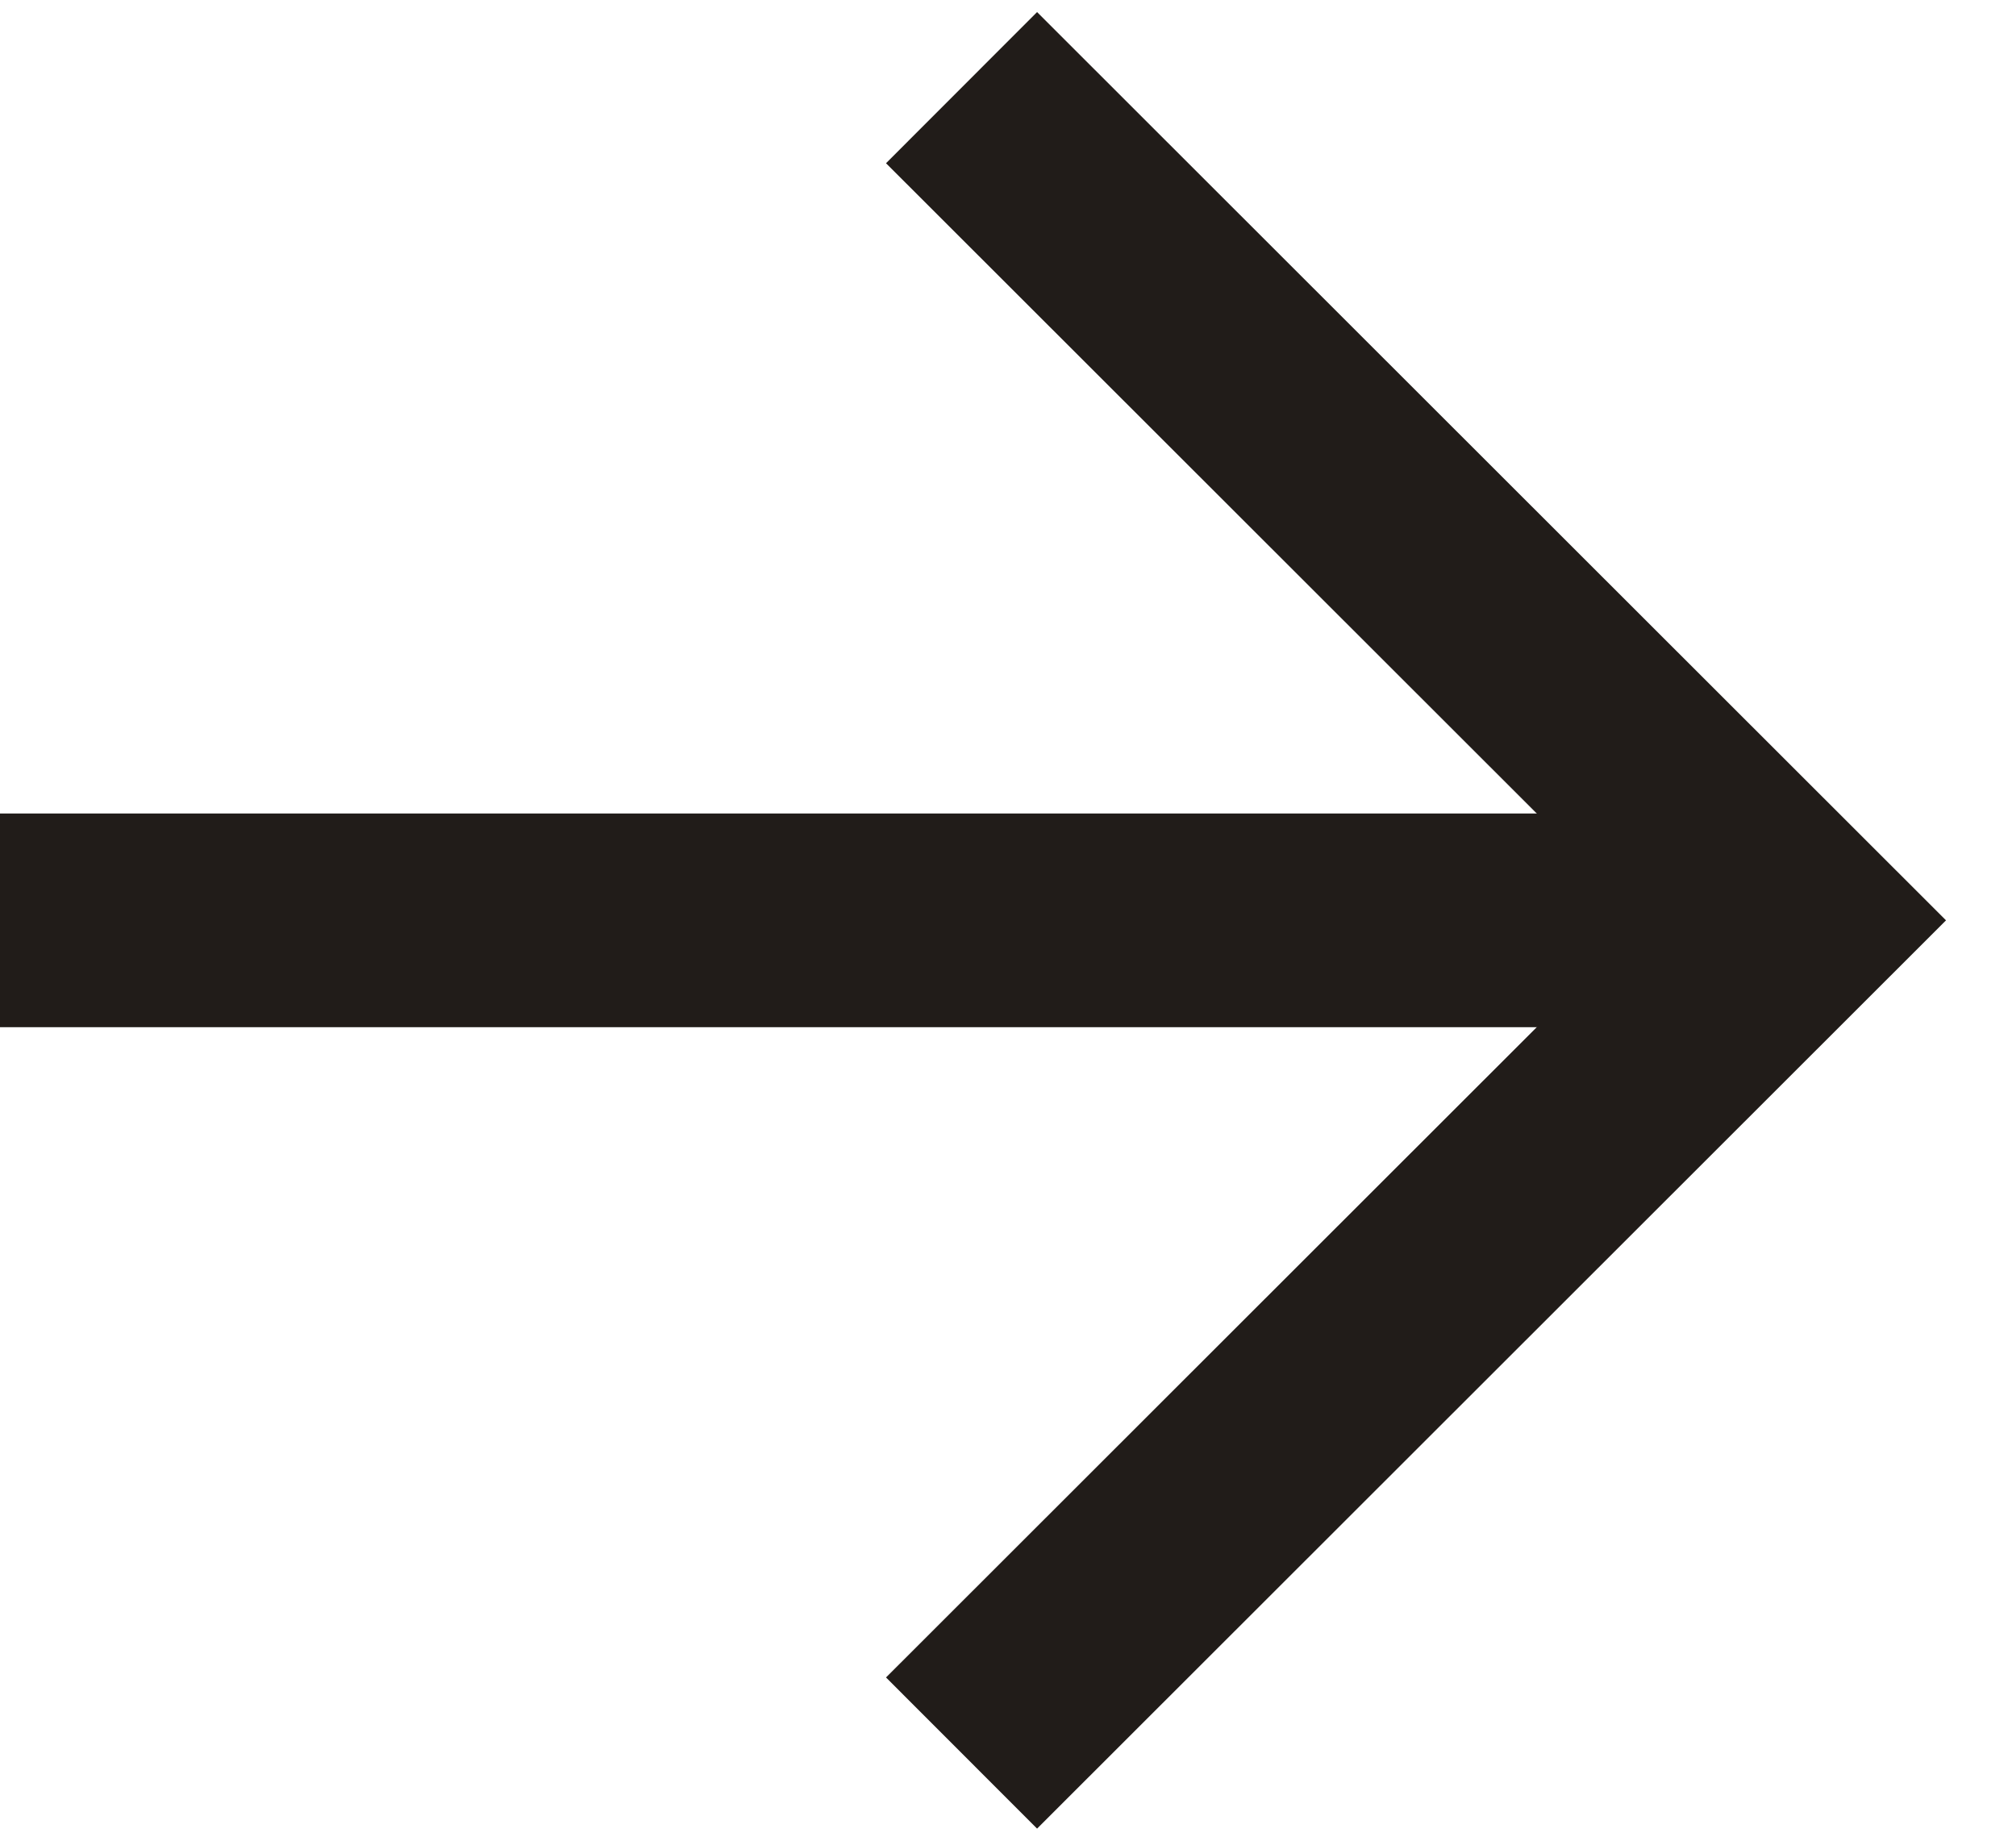
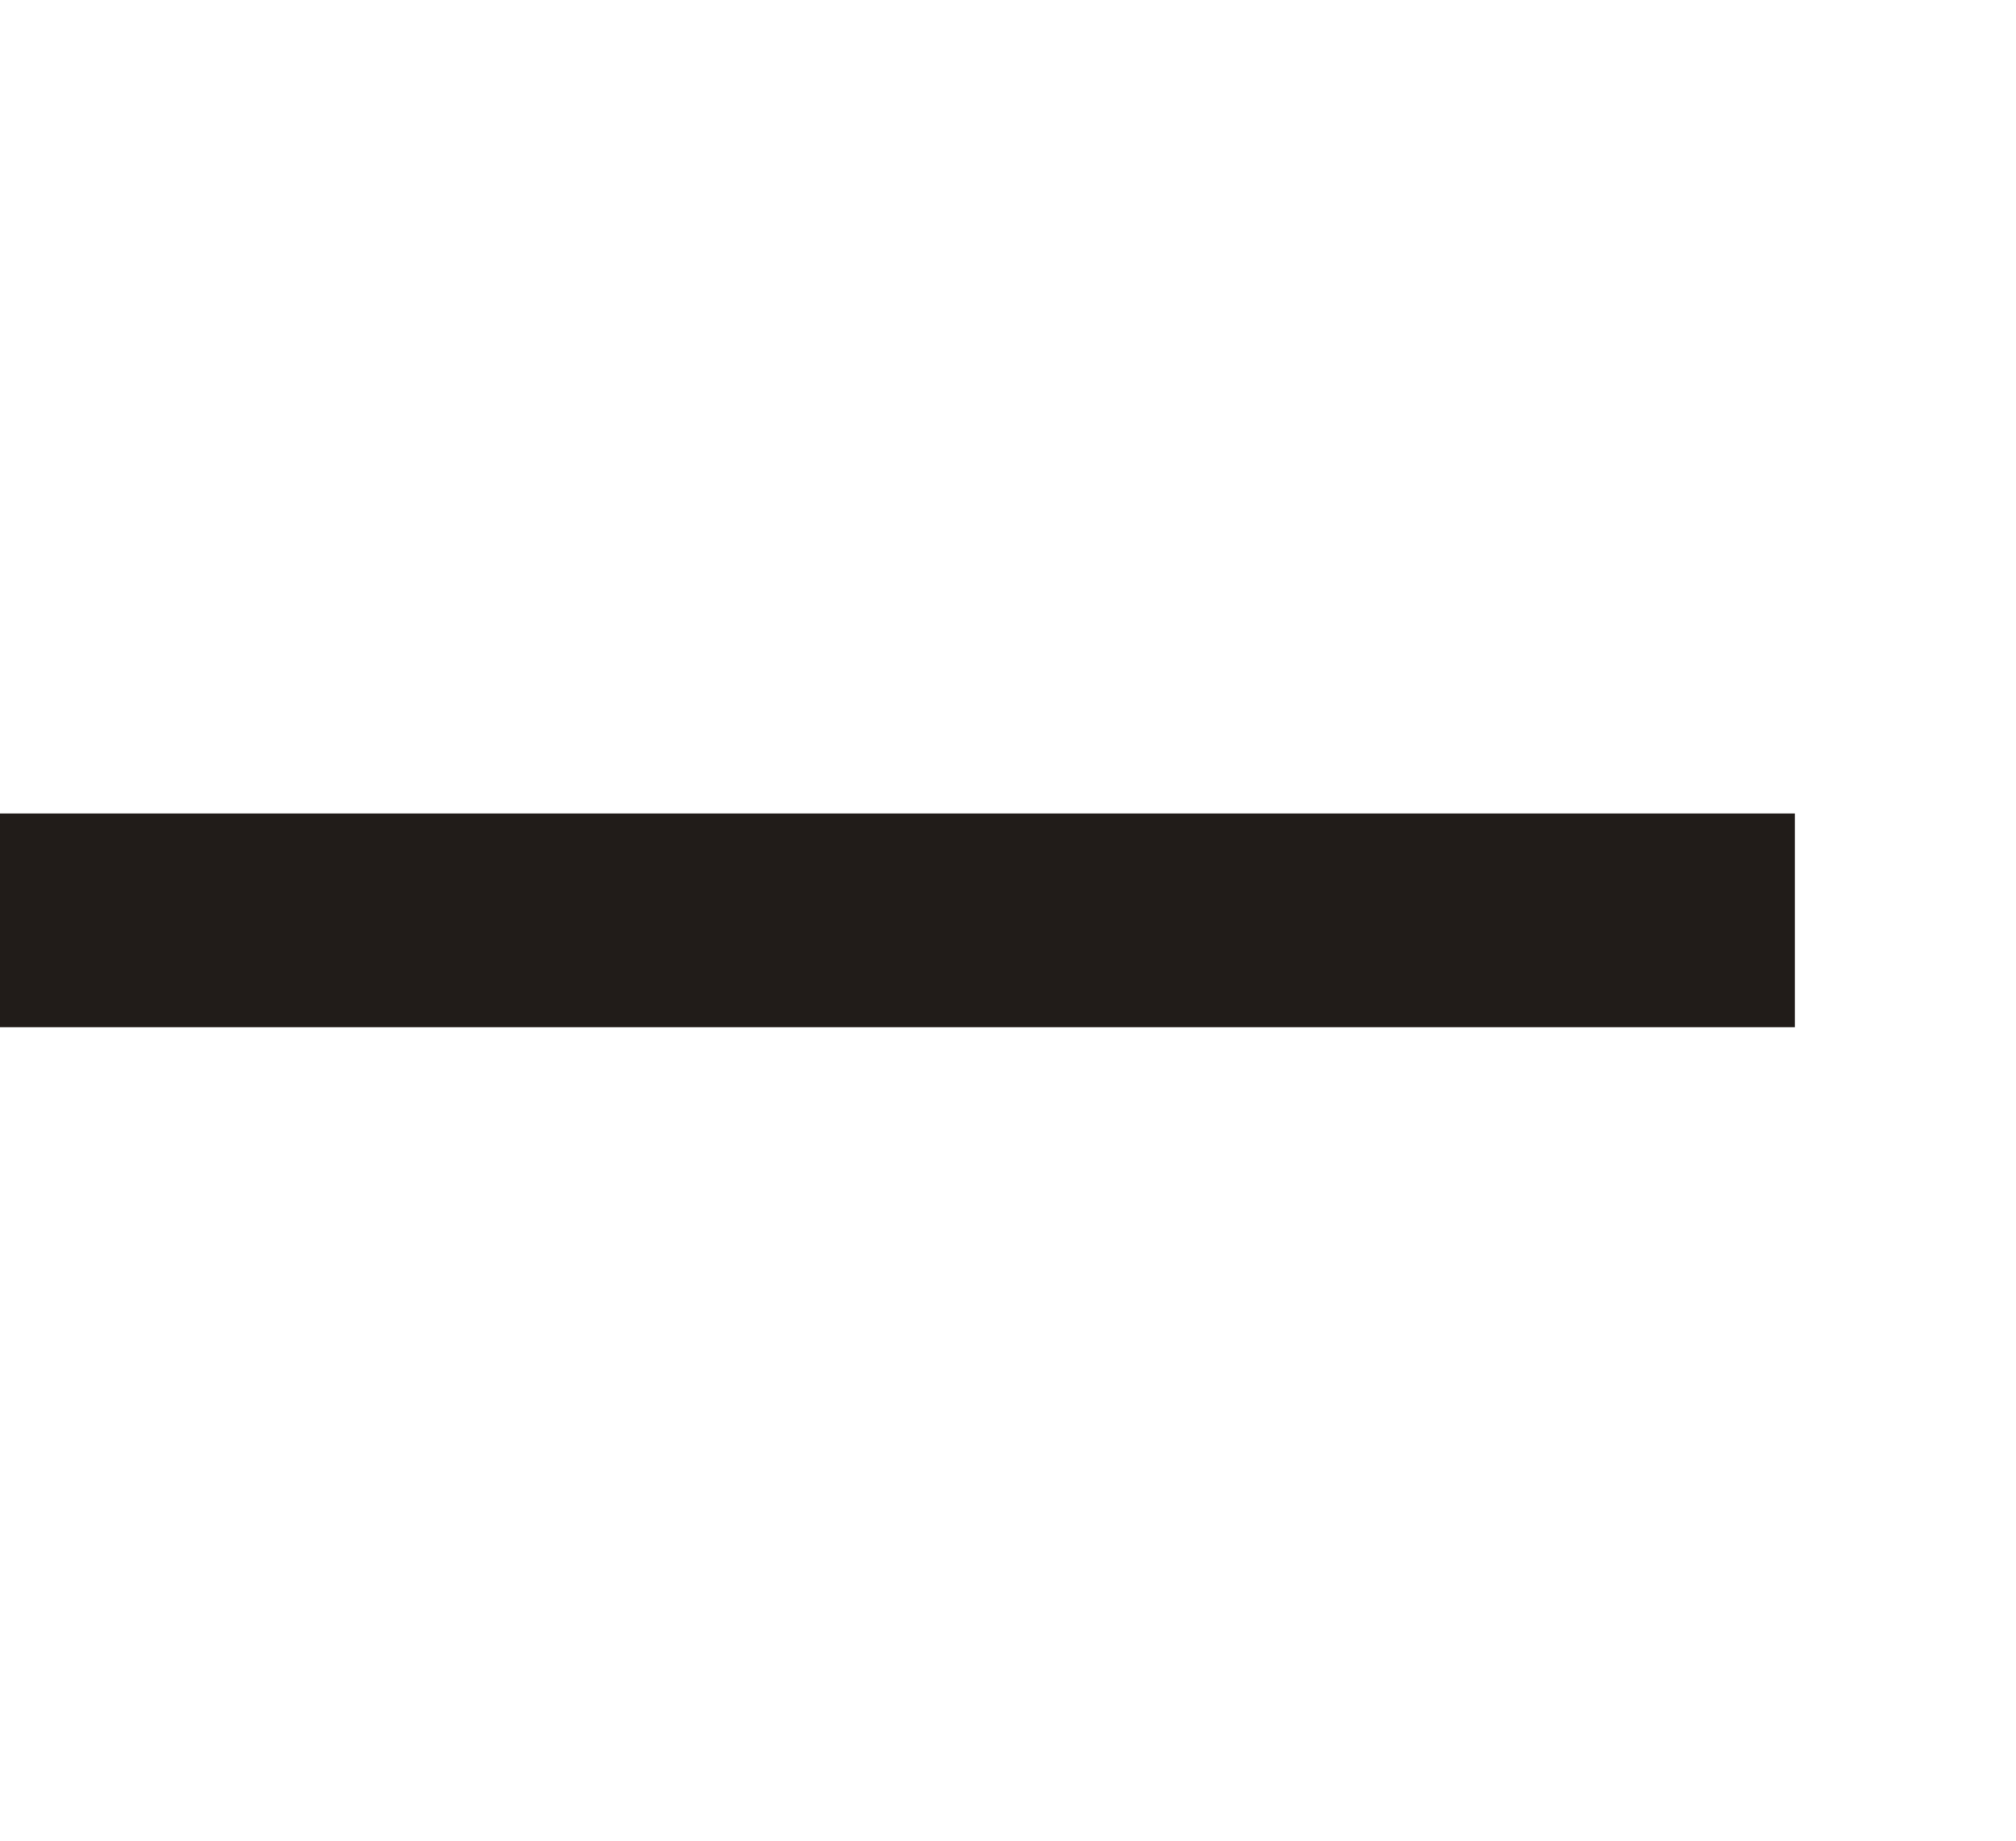
<svg xmlns="http://www.w3.org/2000/svg" width="23" height="21" viewBox="0 0 23 21" fill="none">
-   <path d="M10.97 20L20.477 10.5L10.97 1" stroke="#211C19" stroke-width="2.438" />
  <path d="M20.477 10.5L0 10.5" stroke="#211C19" stroke-width="2.438" />
</svg>